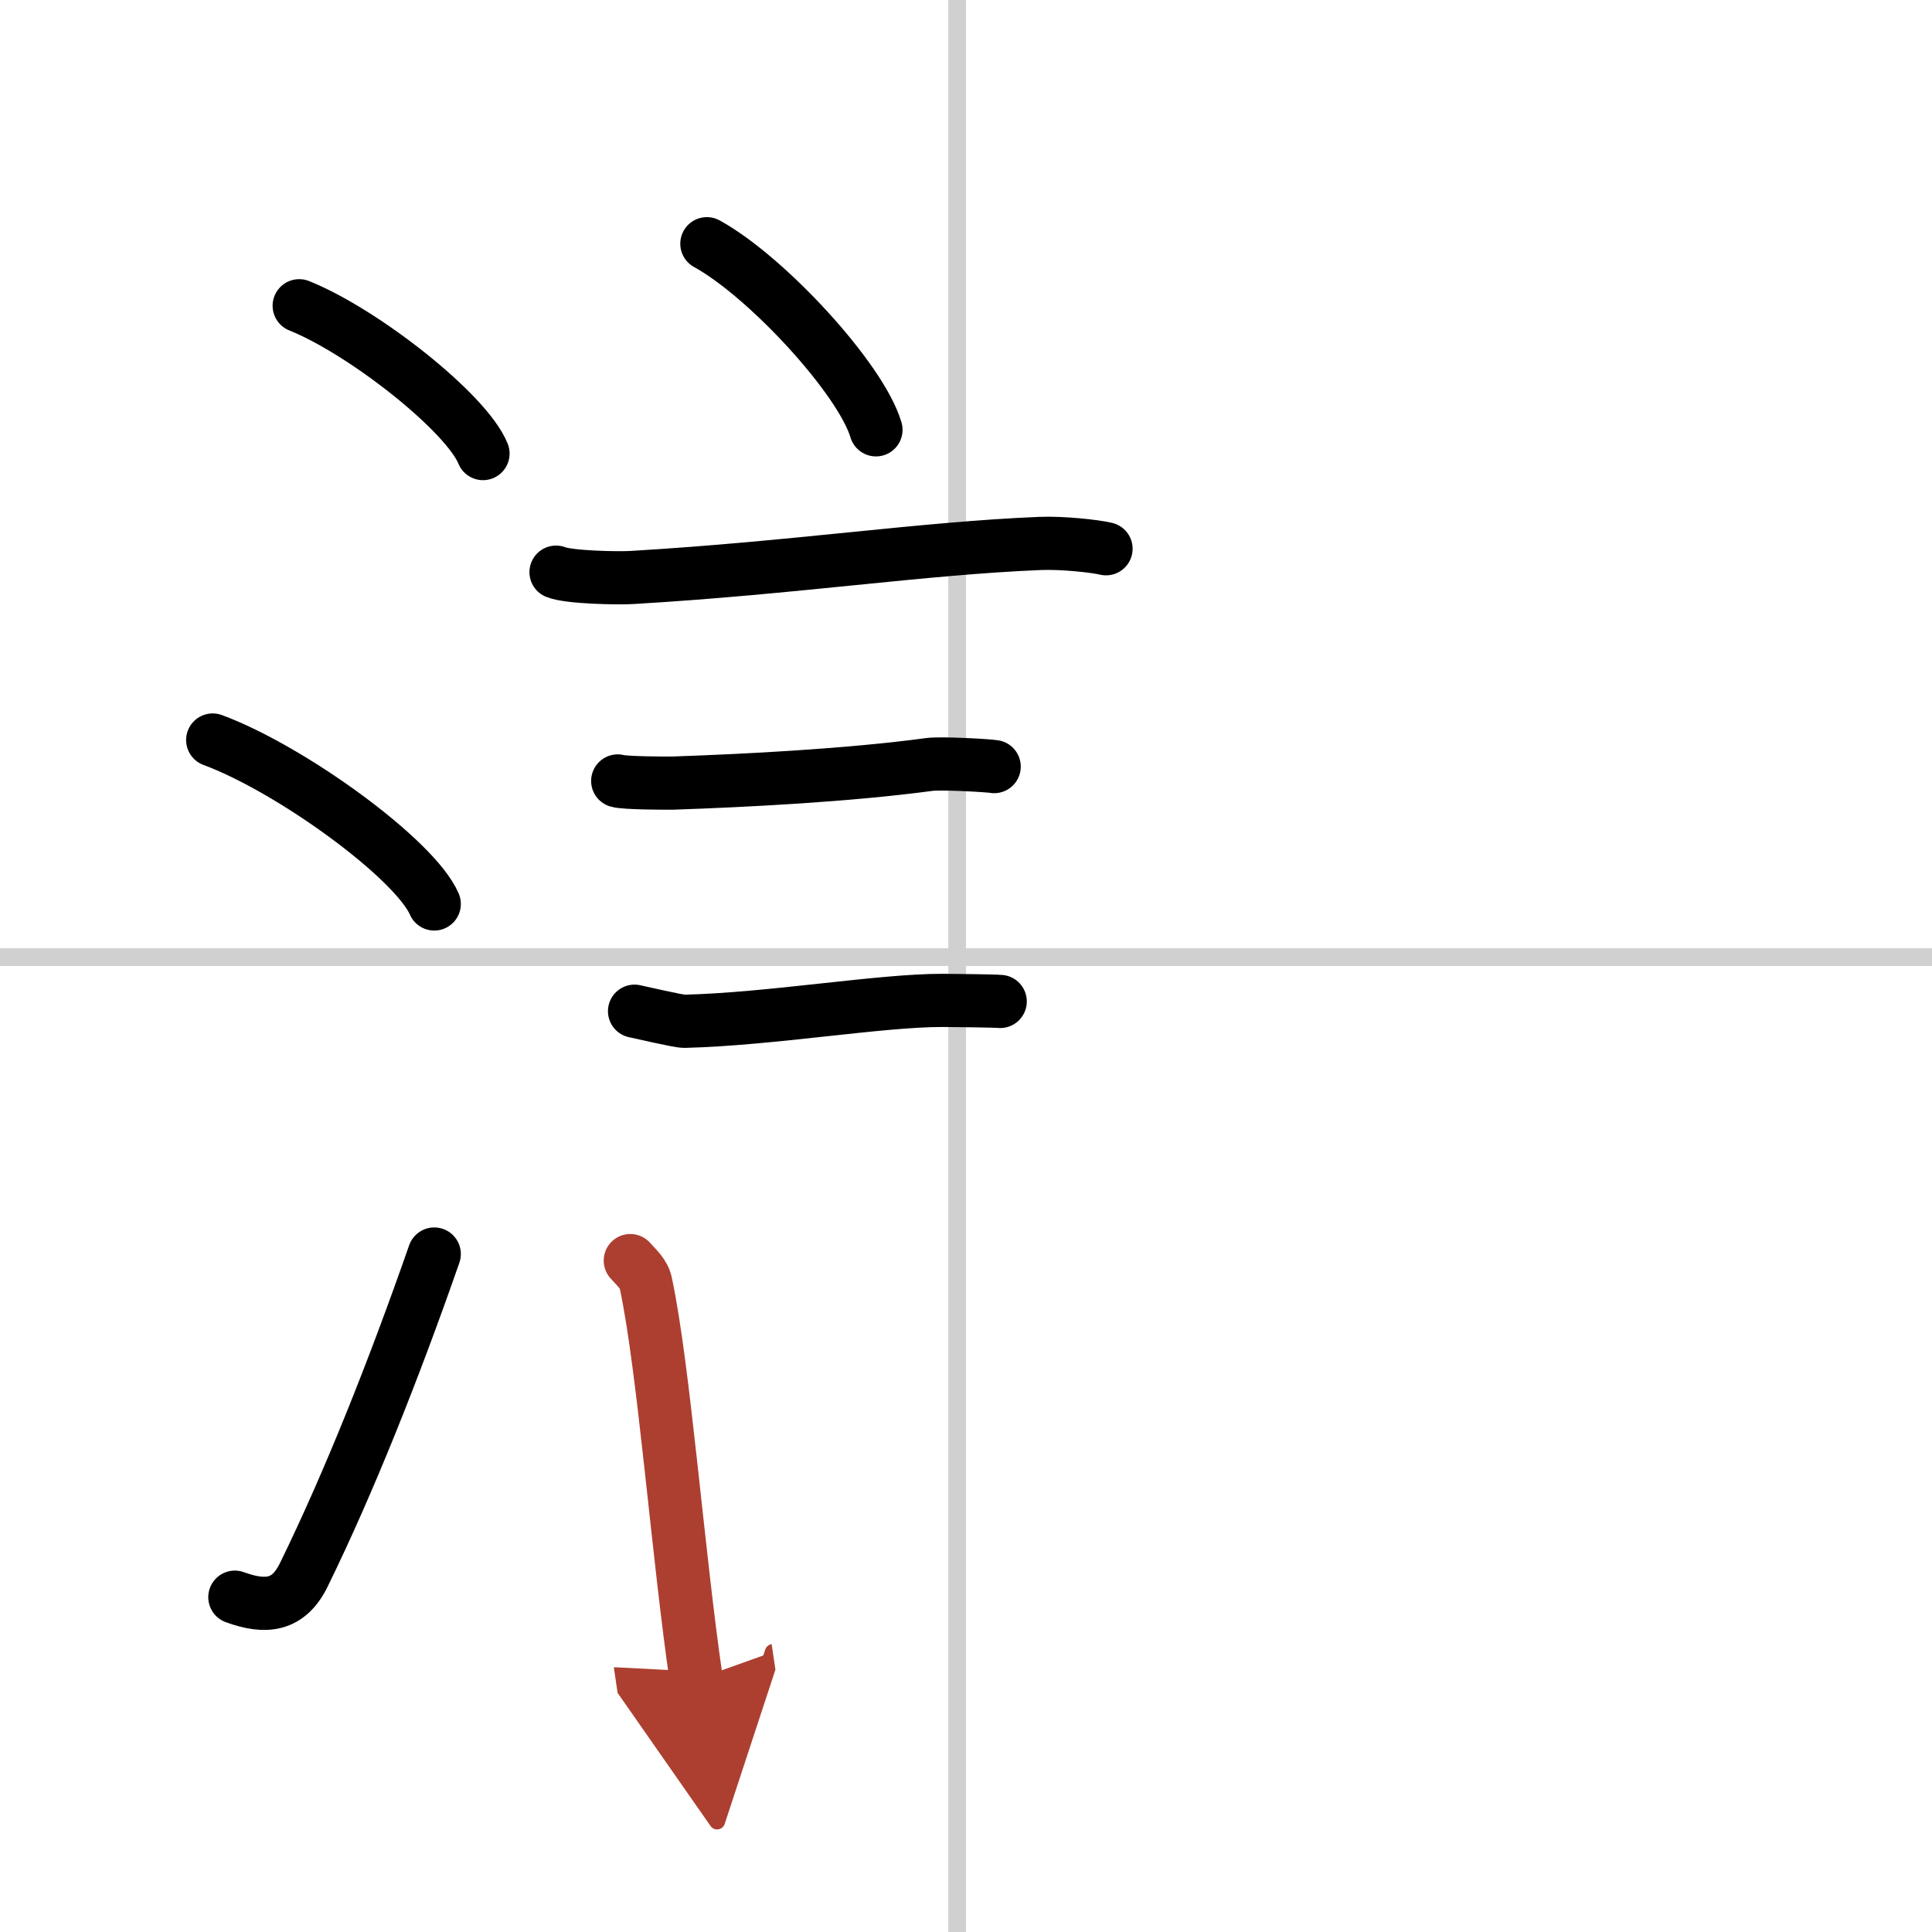
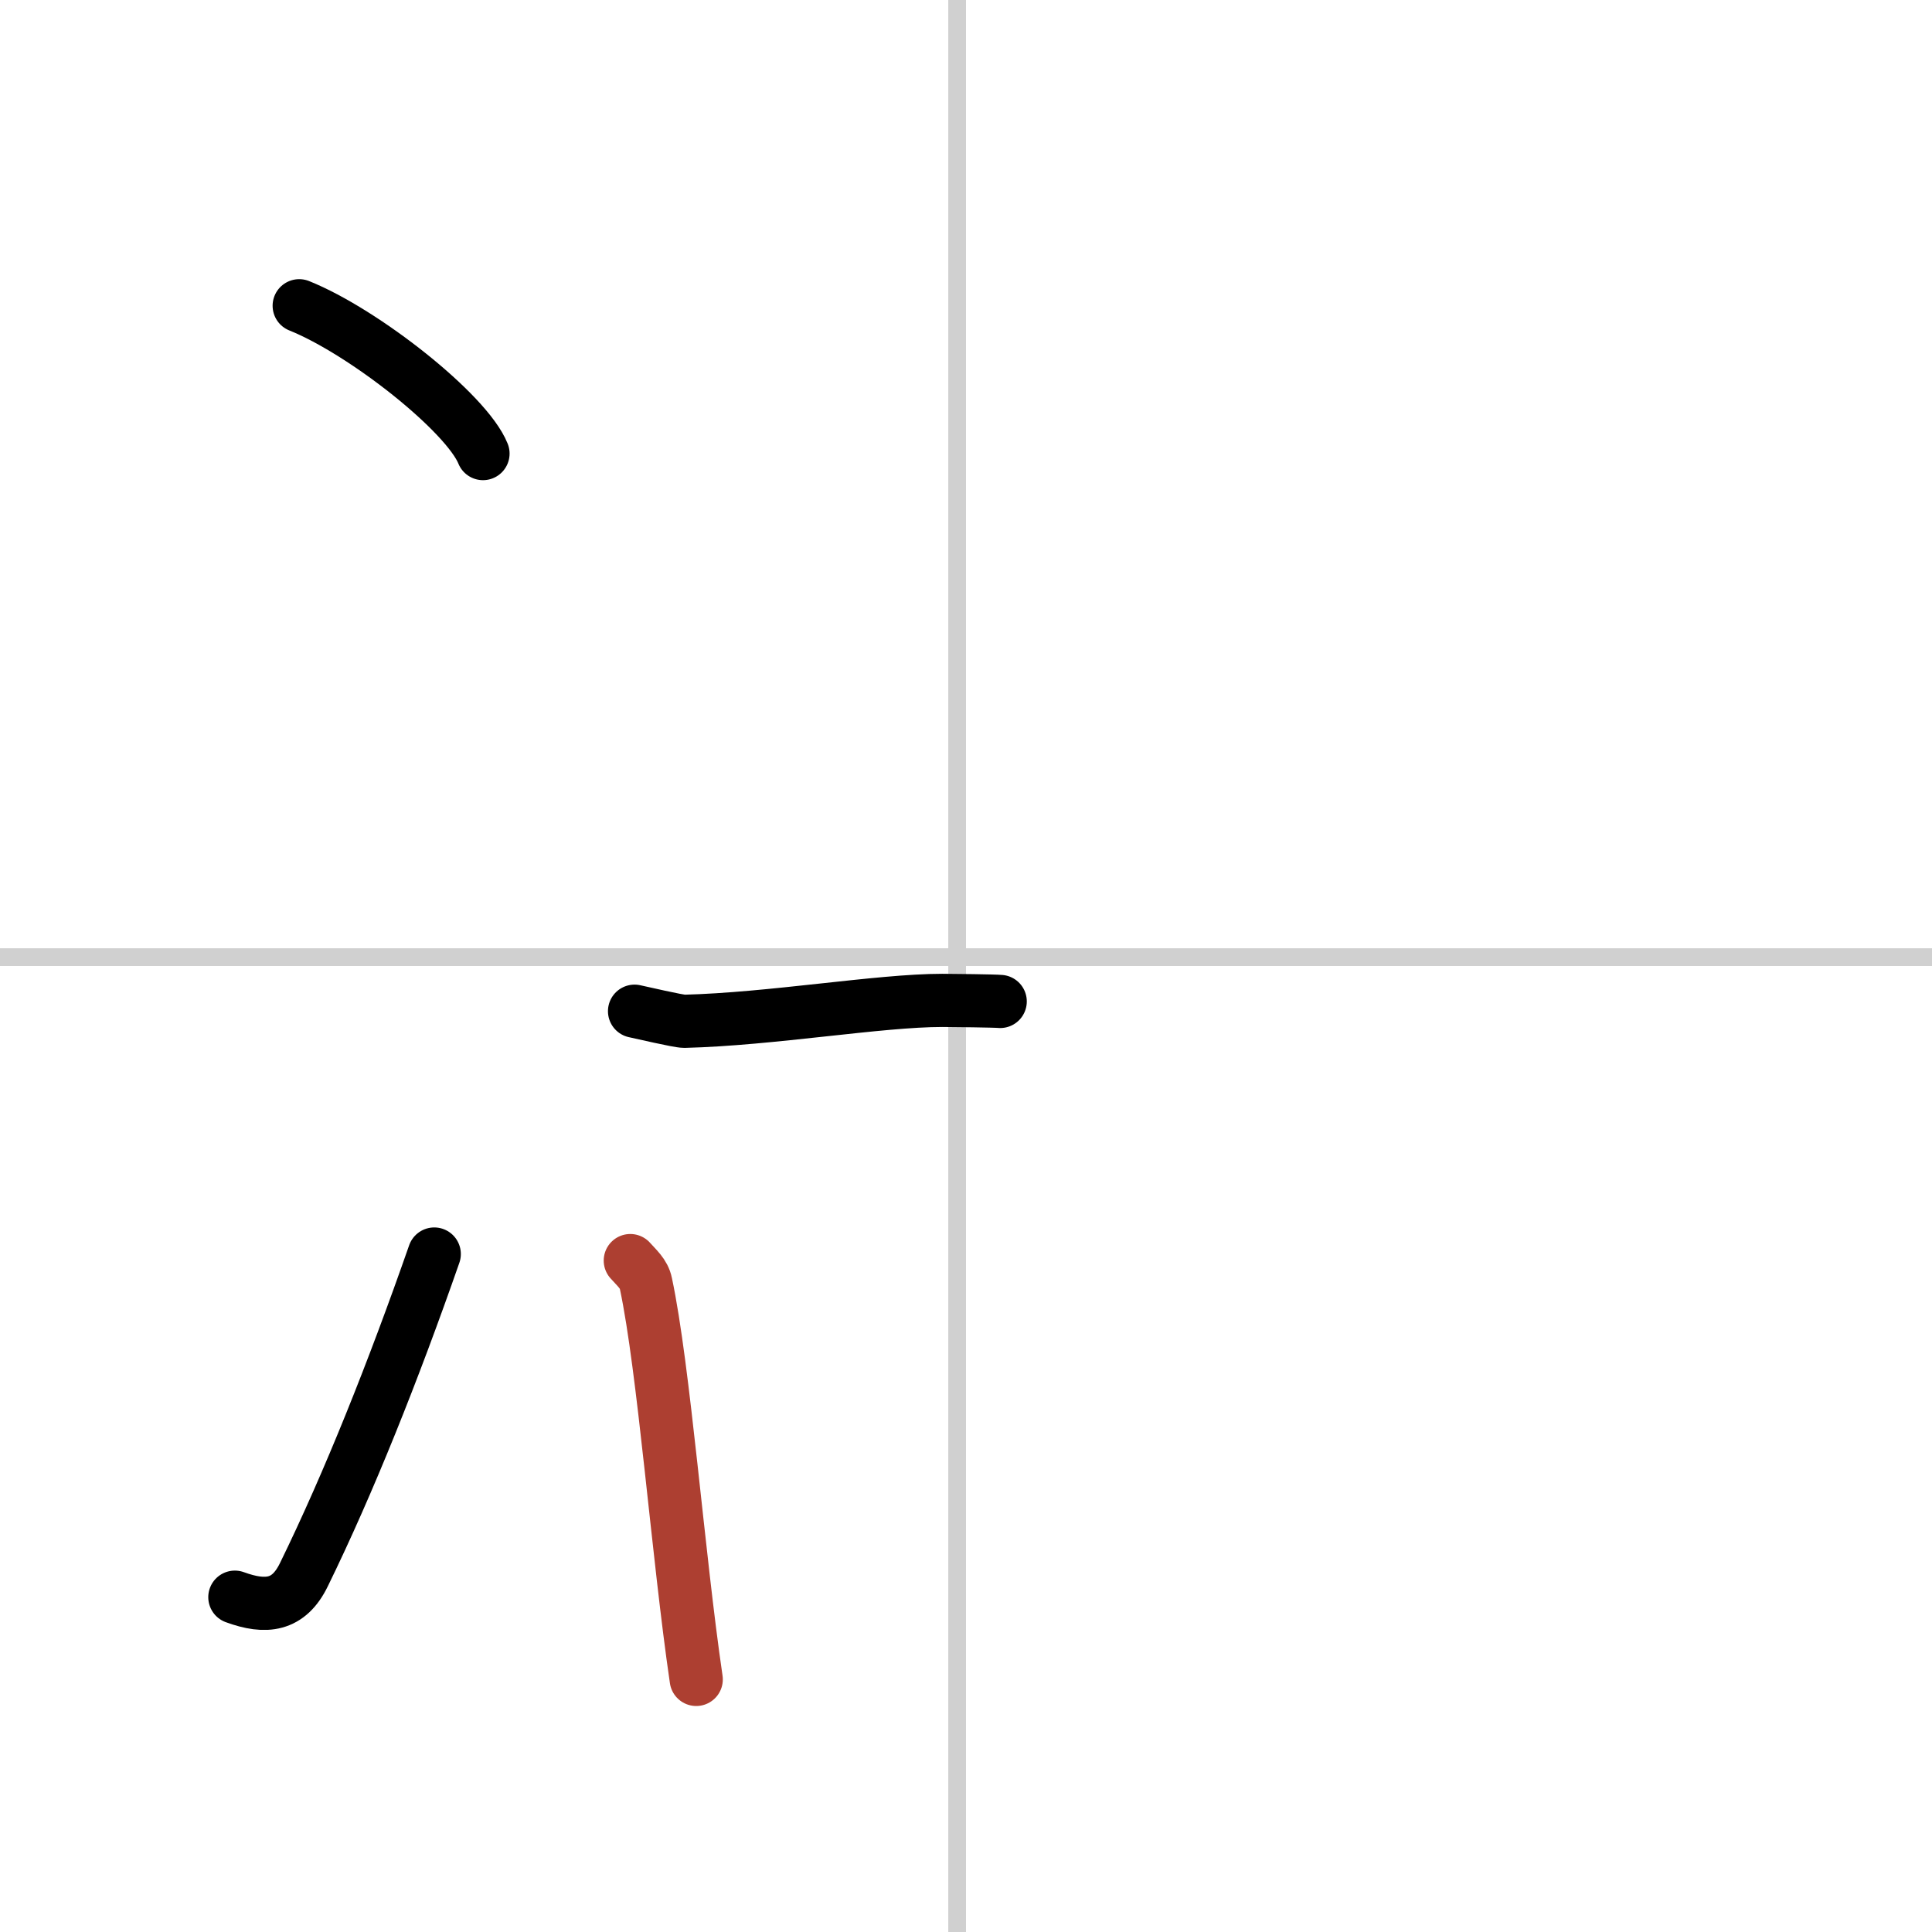
<svg xmlns="http://www.w3.org/2000/svg" width="400" height="400" viewBox="0 0 109 109">
  <defs>
    <marker id="a" markerWidth="4" orient="auto" refX="1" refY="5" viewBox="0 0 10 10">
-       <polyline points="0 0 10 5 0 10 1 5" fill="#ad3f31" stroke="#ad3f31" />
-     </marker>
+       </marker>
  </defs>
  <g fill="none" stroke="#000" stroke-linecap="round" stroke-linejoin="round" stroke-width="3">
    <rect width="100%" height="100%" fill="#fff" stroke="#fff" />
    <line x1="54" x2="54" y2="109" stroke="#d0d0d0" stroke-width="1" />
    <line x2="109" y1="54" y2="54" stroke="#d0d0d0" stroke-width="1" />
    <path d="m16.88 17.25c3.66 1.47 9.45 6.05 10.37 8.34" />
-     <path d="m12 41.75c4.41 1.63 11.4 6.71 12.5 9.25" />
    <path d="m13.25 90.11c1.75 0.64 3.04 0.5 3.9-1.28 2.53-5.17 5.05-11.49 7.35-18.08" />
-     <path d="m39.88 13.75c3.37 1.85 8.69 7.62 9.54 10.5" />
-     <path d="m31.37 32.28c0.74 0.3 3.56 0.35 4.3 0.3 9.14-0.54 16.37-1.65 23.02-1.92 1.24-0.05 3.09 0.15 3.71 0.3" />
-     <path d="m34.85 44.06c0.39 0.12 2.76 0.13 3.15 0.12 4.03-0.14 9.82-0.43 14.43-1.05 0.64-0.09 3.34 0.06 3.66 0.12" />
    <path d="m35.8 57.05c0.35 0.07 2.46 0.57 2.81 0.57 4.89-0.12 11-1.18 14.55-1.18 0.58 0 2.98 0.03 3.27 0.06" />
    <path d="m35.56 71.12c0.36 0.41 0.77 0.74 0.88 1.29 1.02 4.78 1.81 15.33 2.84 22.34" marker-end="url(#a)" stroke="#ad3f31" />
  </g>
</svg>